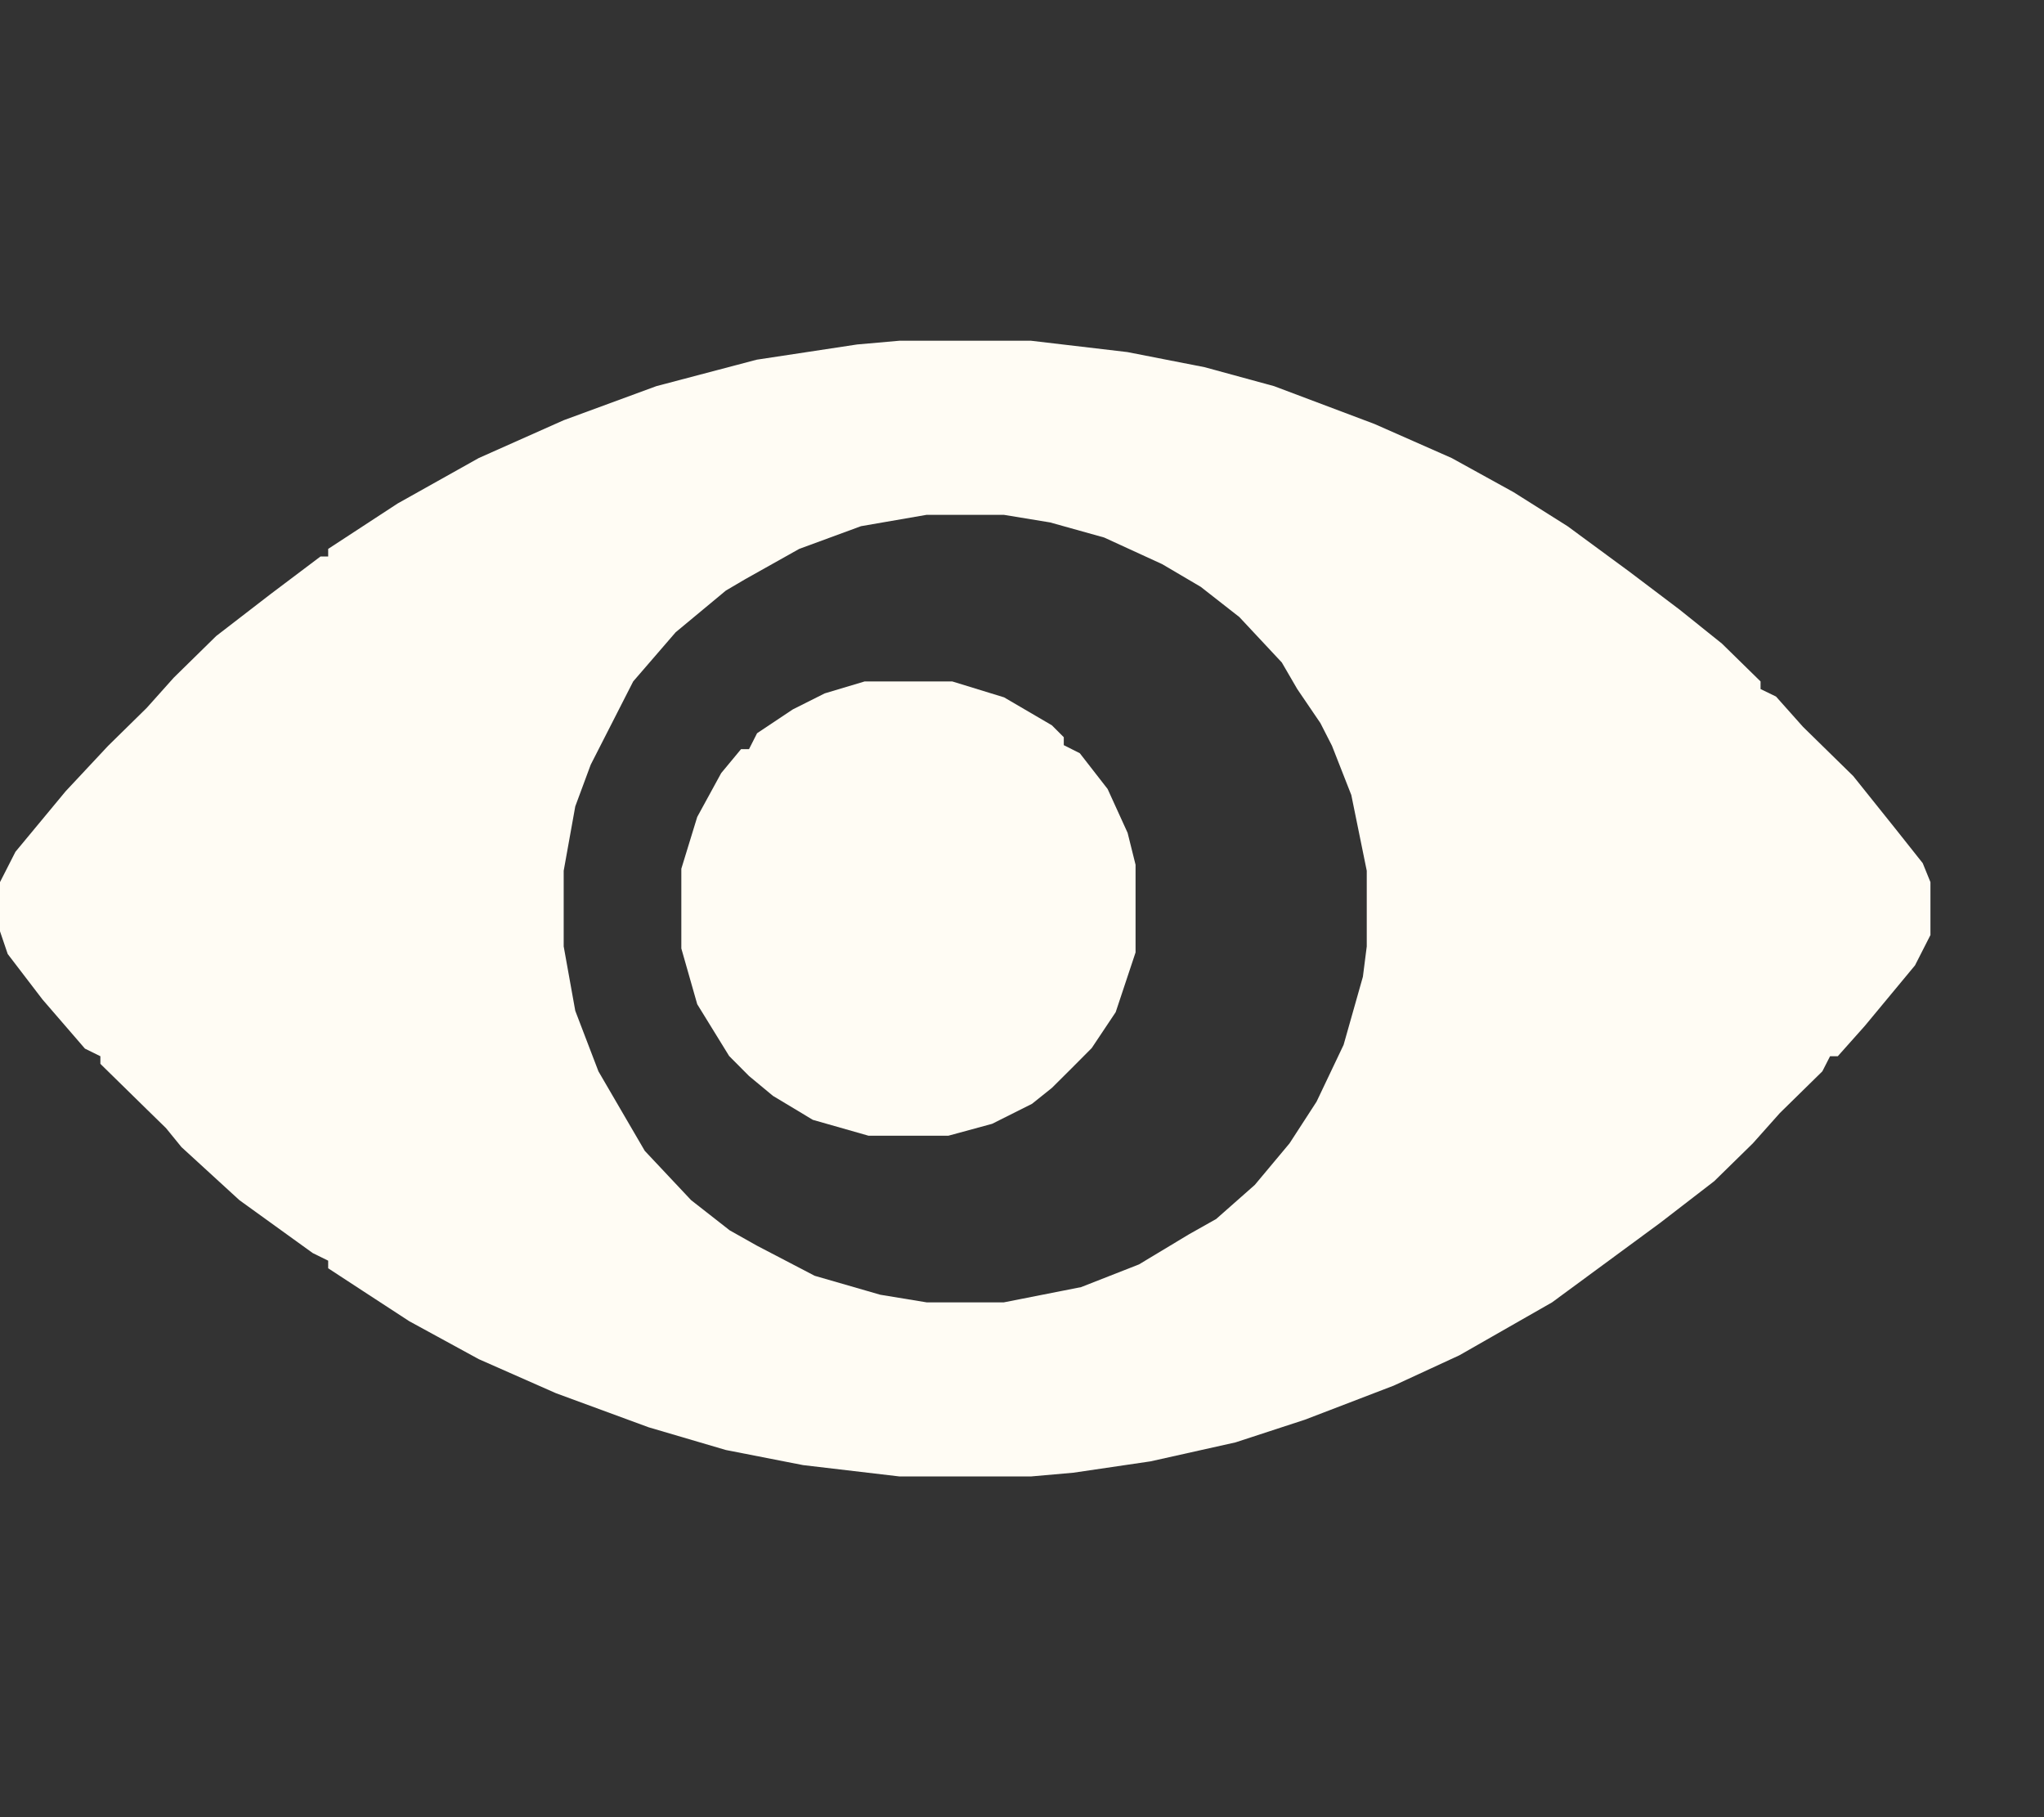
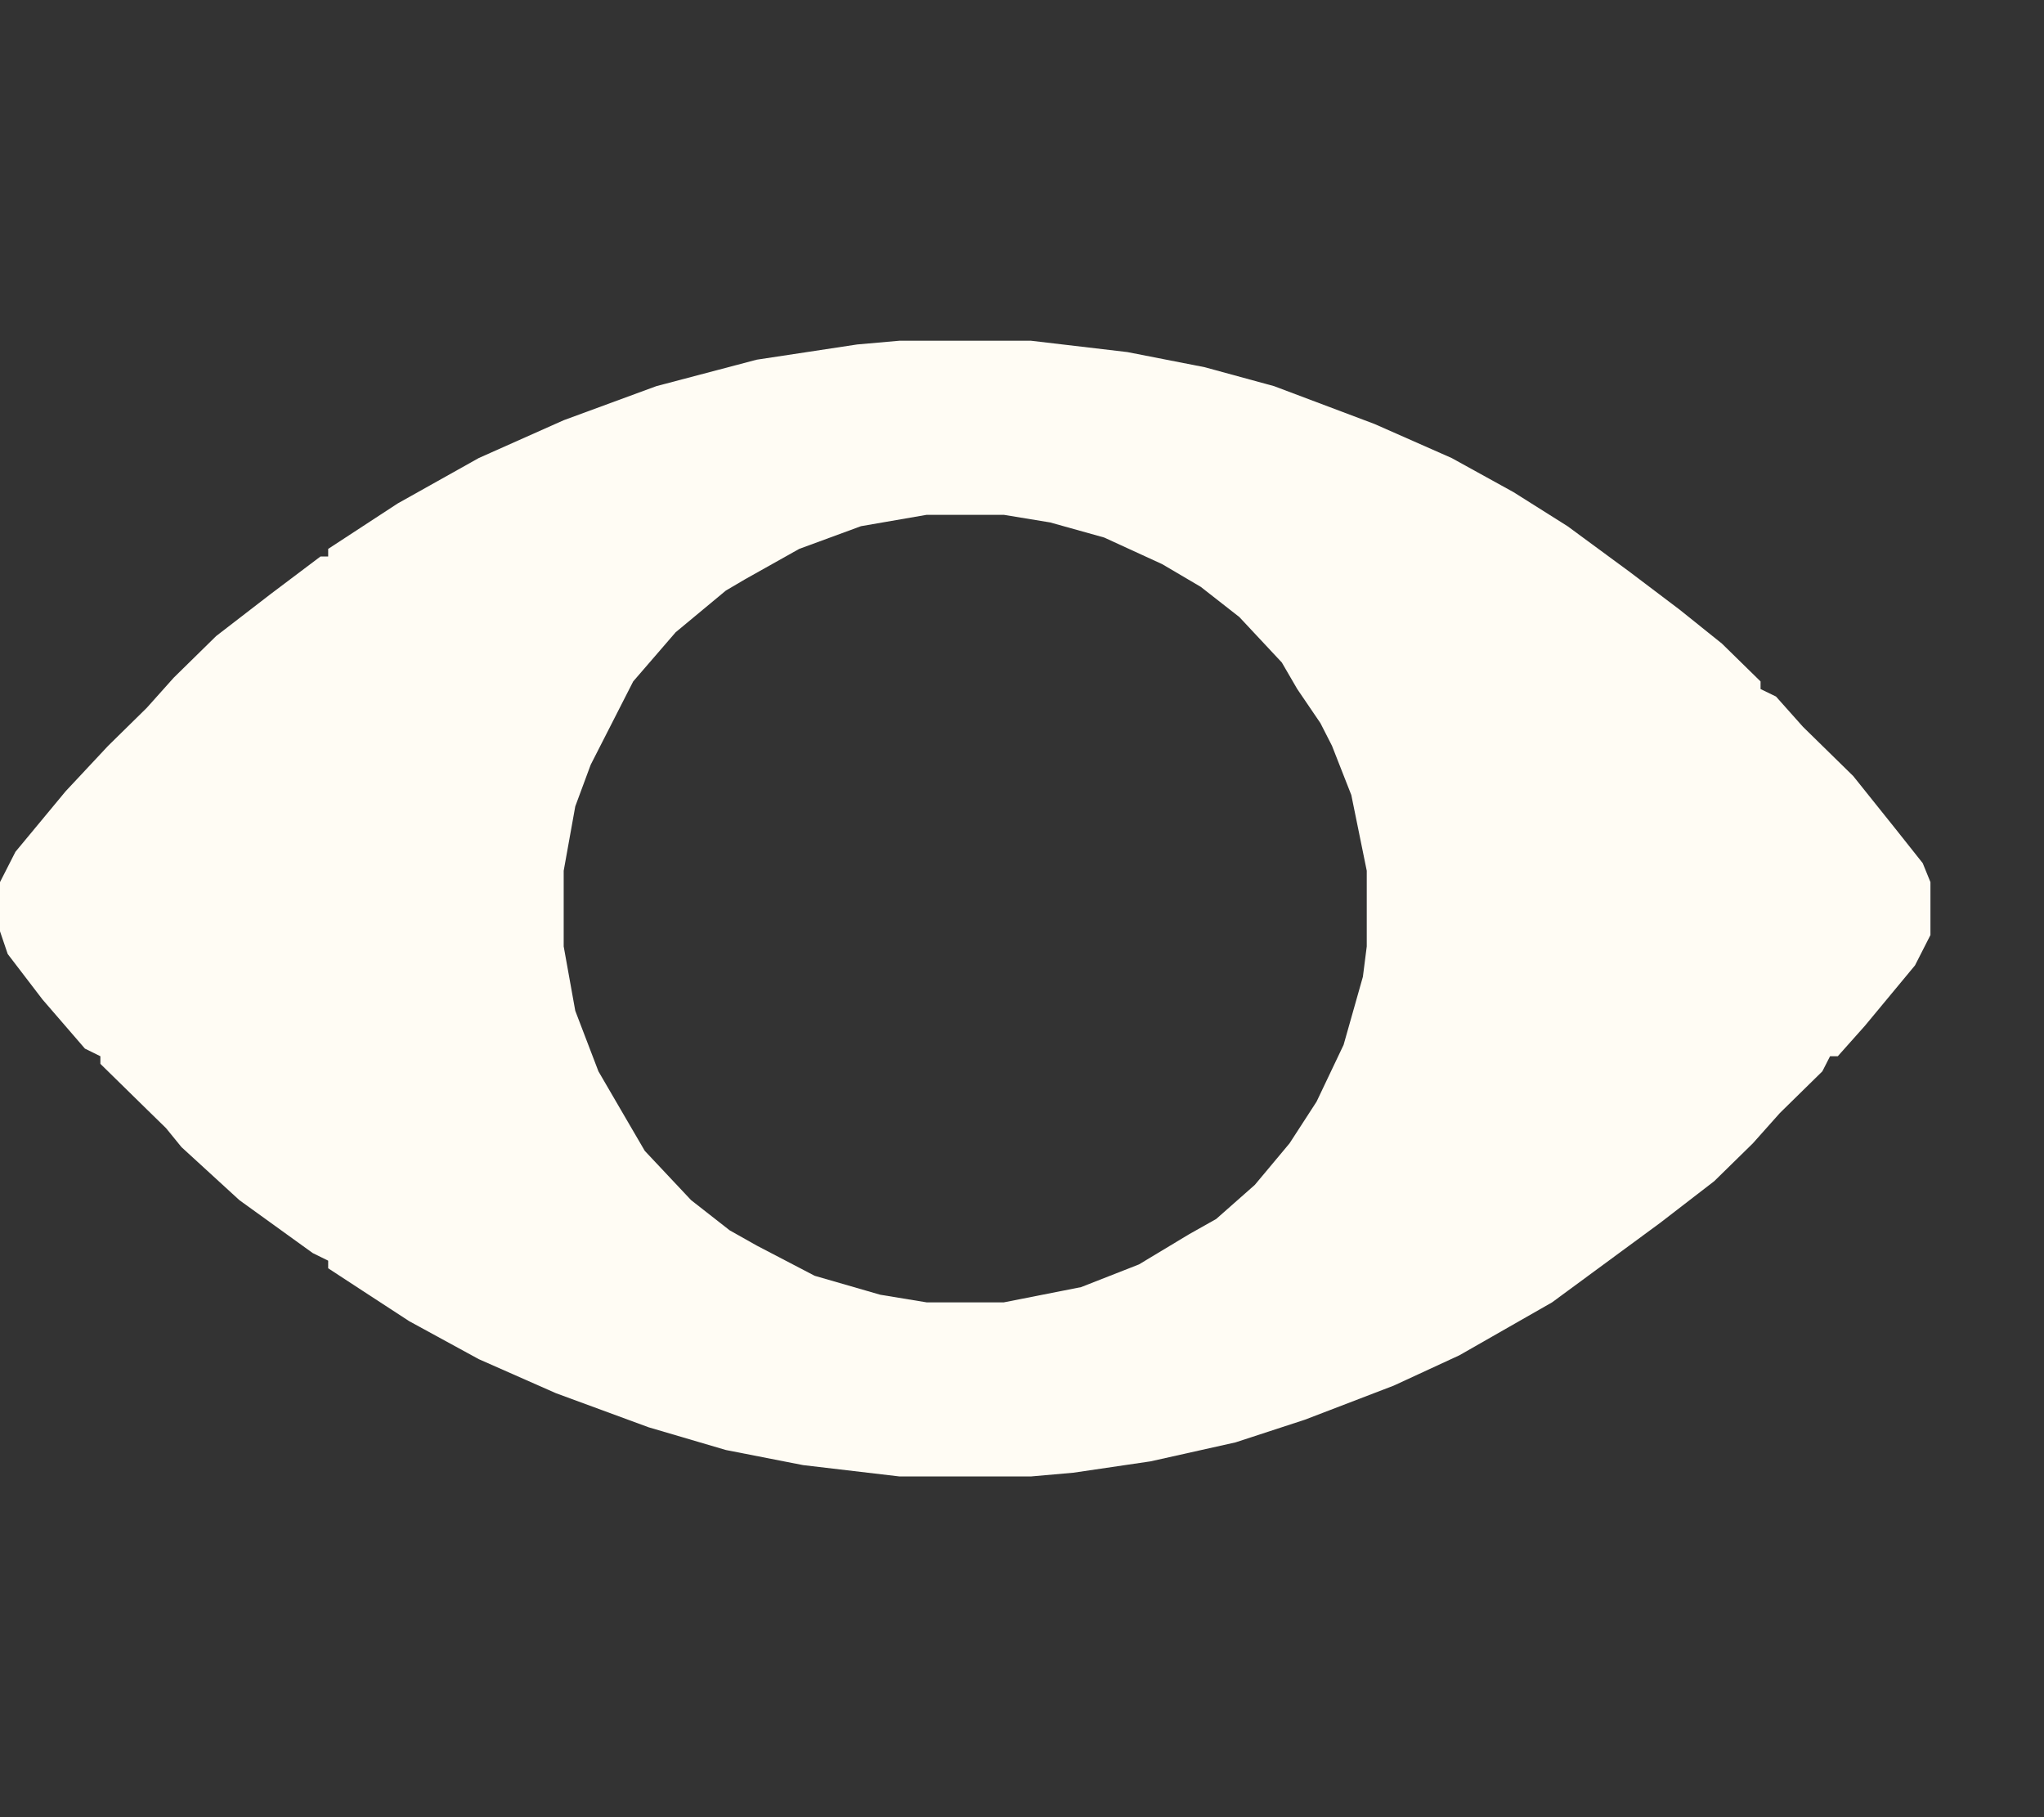
<svg xmlns="http://www.w3.org/2000/svg" width="18" height="16" viewBox="0 0 18 16" fill="none">
  <rect x="0" y="0" width="18" height="16" fill="#333333" stroke="none" />
  <g clip-path="url(#clip0_2010_688)">
    <path d="M7.922 3H9.078L9.928 3.1L10.608 3.233L11.22 3.4L12.104 3.733L12.784 4.033L13.328 4.333L13.804 4.633L14.348 5.033L14.79 5.367L15.164 5.667L15.504 6V6.067L15.64 6.133L15.878 6.4L16.32 6.833L16.694 7.3L16.932 7.6L17 7.767V8.233L16.864 8.5L16.422 9.033L16.184 9.3H16.116L16.048 9.433L15.674 9.8L15.436 10.067L15.096 10.4L14.62 10.767L14.076 11.167L13.668 11.467L12.852 11.933L12.274 12.2L11.492 12.5L10.88 12.7L10.132 12.867L9.452 12.967L9.078 13H7.922L7.072 12.9L6.392 12.767L5.712 12.567L4.896 12.267L4.216 11.967L3.604 11.633L3.196 11.367L2.89 11.167V11.1L2.754 11.033L2.108 10.567L1.598 10.1L1.462 9.933L1.292 9.767L0.884 9.367V9.3L0.748 9.233L0.374 8.8L0.068 8.4L-0 8.2V7.767L0.136 7.5L0.578 6.967L0.952 6.567L1.292 6.233L1.53 5.967L1.904 5.6L2.38 5.233L2.822 4.9H2.89V4.833L3.502 4.433L4.216 4.033L4.964 3.7L5.78 3.4L6.664 3.167L7.548 3.033L7.922 3ZM8.16 4.533L7.582 4.633L7.038 4.833L6.562 5.1L6.392 5.2L5.95 5.567L5.576 6L5.474 6.2L5.202 6.733L5.066 7.1L4.964 7.667V8.333L5.066 8.9L5.27 9.433L5.542 9.9L5.678 10.133L6.086 10.567L6.426 10.833L6.664 10.967L7.174 11.233L7.752 11.4L8.16 11.467H8.84L9.52 11.333L10.03 11.133L10.472 10.867L10.71 10.733L11.05 10.433L11.356 10.067L11.594 9.7L11.832 9.2L12.002 8.6L12.036 8.333V7.667L11.9 7L11.73 6.567L11.628 6.367L11.424 6.067L11.288 5.833L10.914 5.433L10.574 5.167L10.234 4.967L9.724 4.733L9.248 4.6L8.84 4.533H8.16Z" fill="#FFFCF4" />
-     <path d="M7.614 6H8.386L8.842 6.14L9.263 6.386L9.368 6.491V6.561L9.509 6.632L9.754 6.947L9.93 7.333L10 7.614V8.386L9.825 8.912L9.614 9.228L9.439 9.404L9.263 9.579L9.088 9.719L8.737 9.895L8.351 10H7.649L7.158 9.86L6.807 9.649L6.596 9.474L6.421 9.298L6.14 8.842L6 8.351V7.649L6.14 7.193L6.351 6.807L6.526 6.596H6.596L6.667 6.456L6.982 6.246L7.263 6.105L7.614 6Z" fill="#FFFCF4" />
  </g>
  <defs>
    <clipPath id="clip0_2010_688">
      <rect width="18" height="16" fill="white" />
    </clipPath>
  </defs>
</svg>